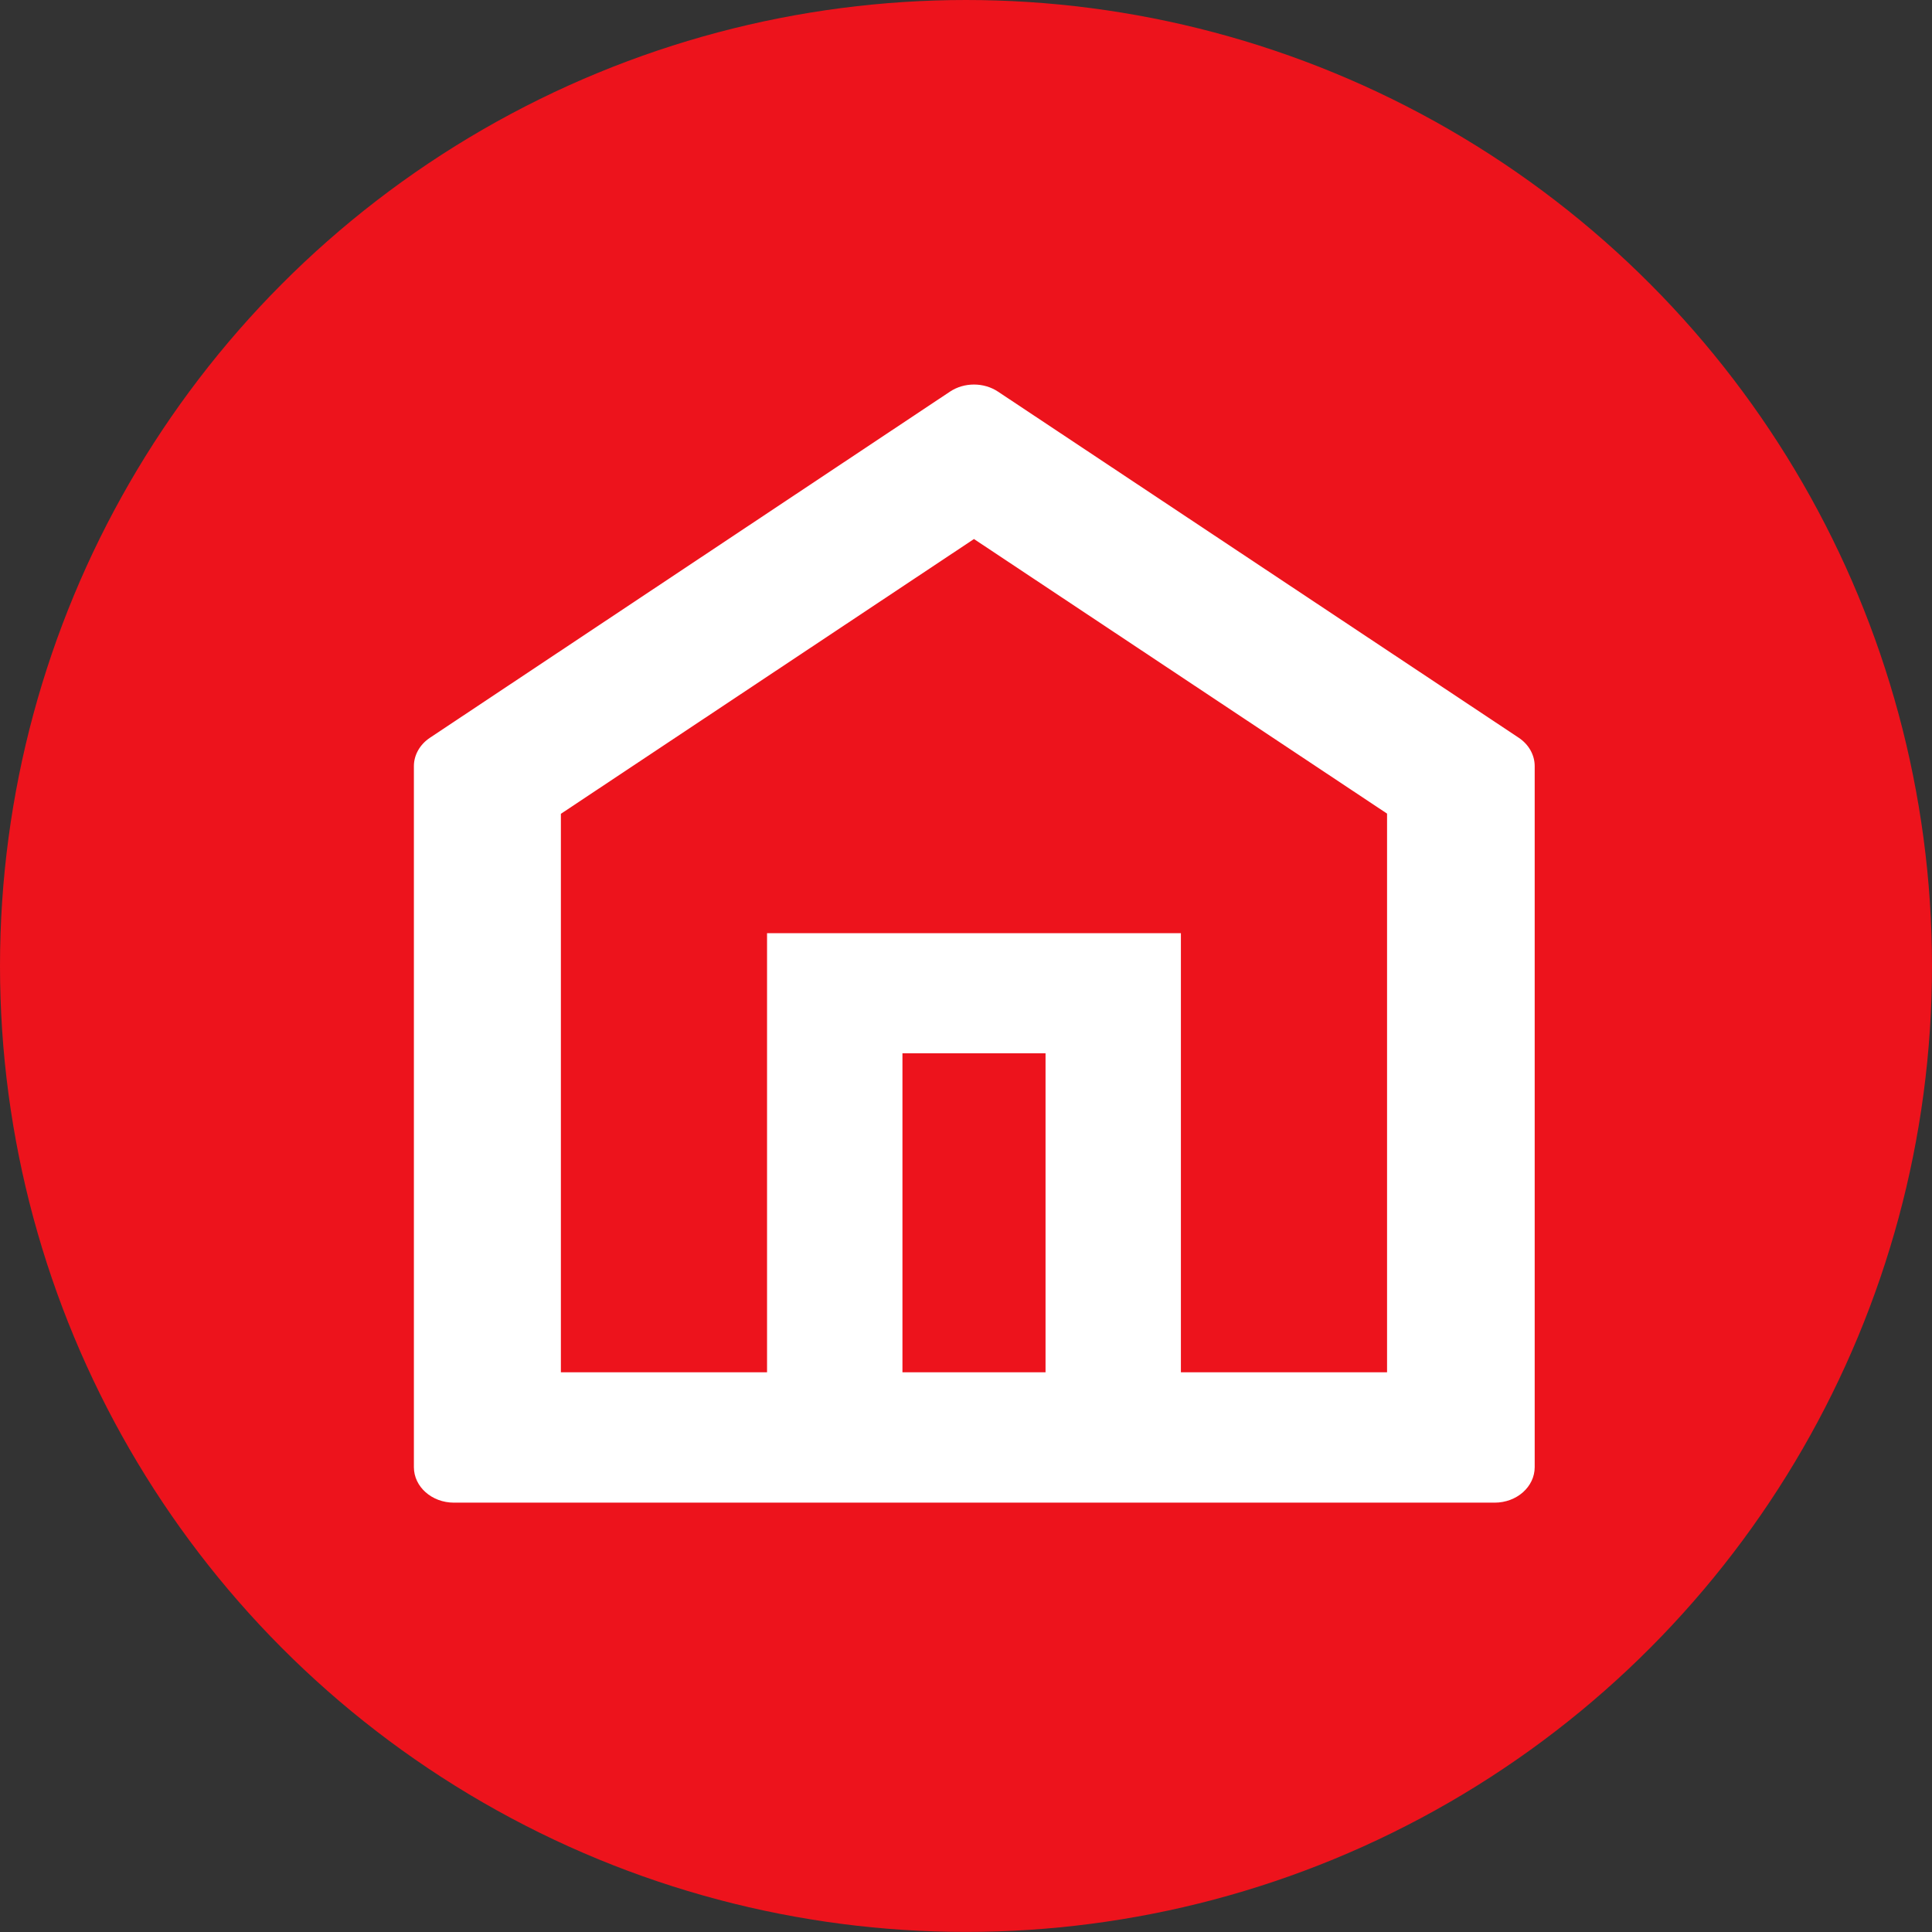
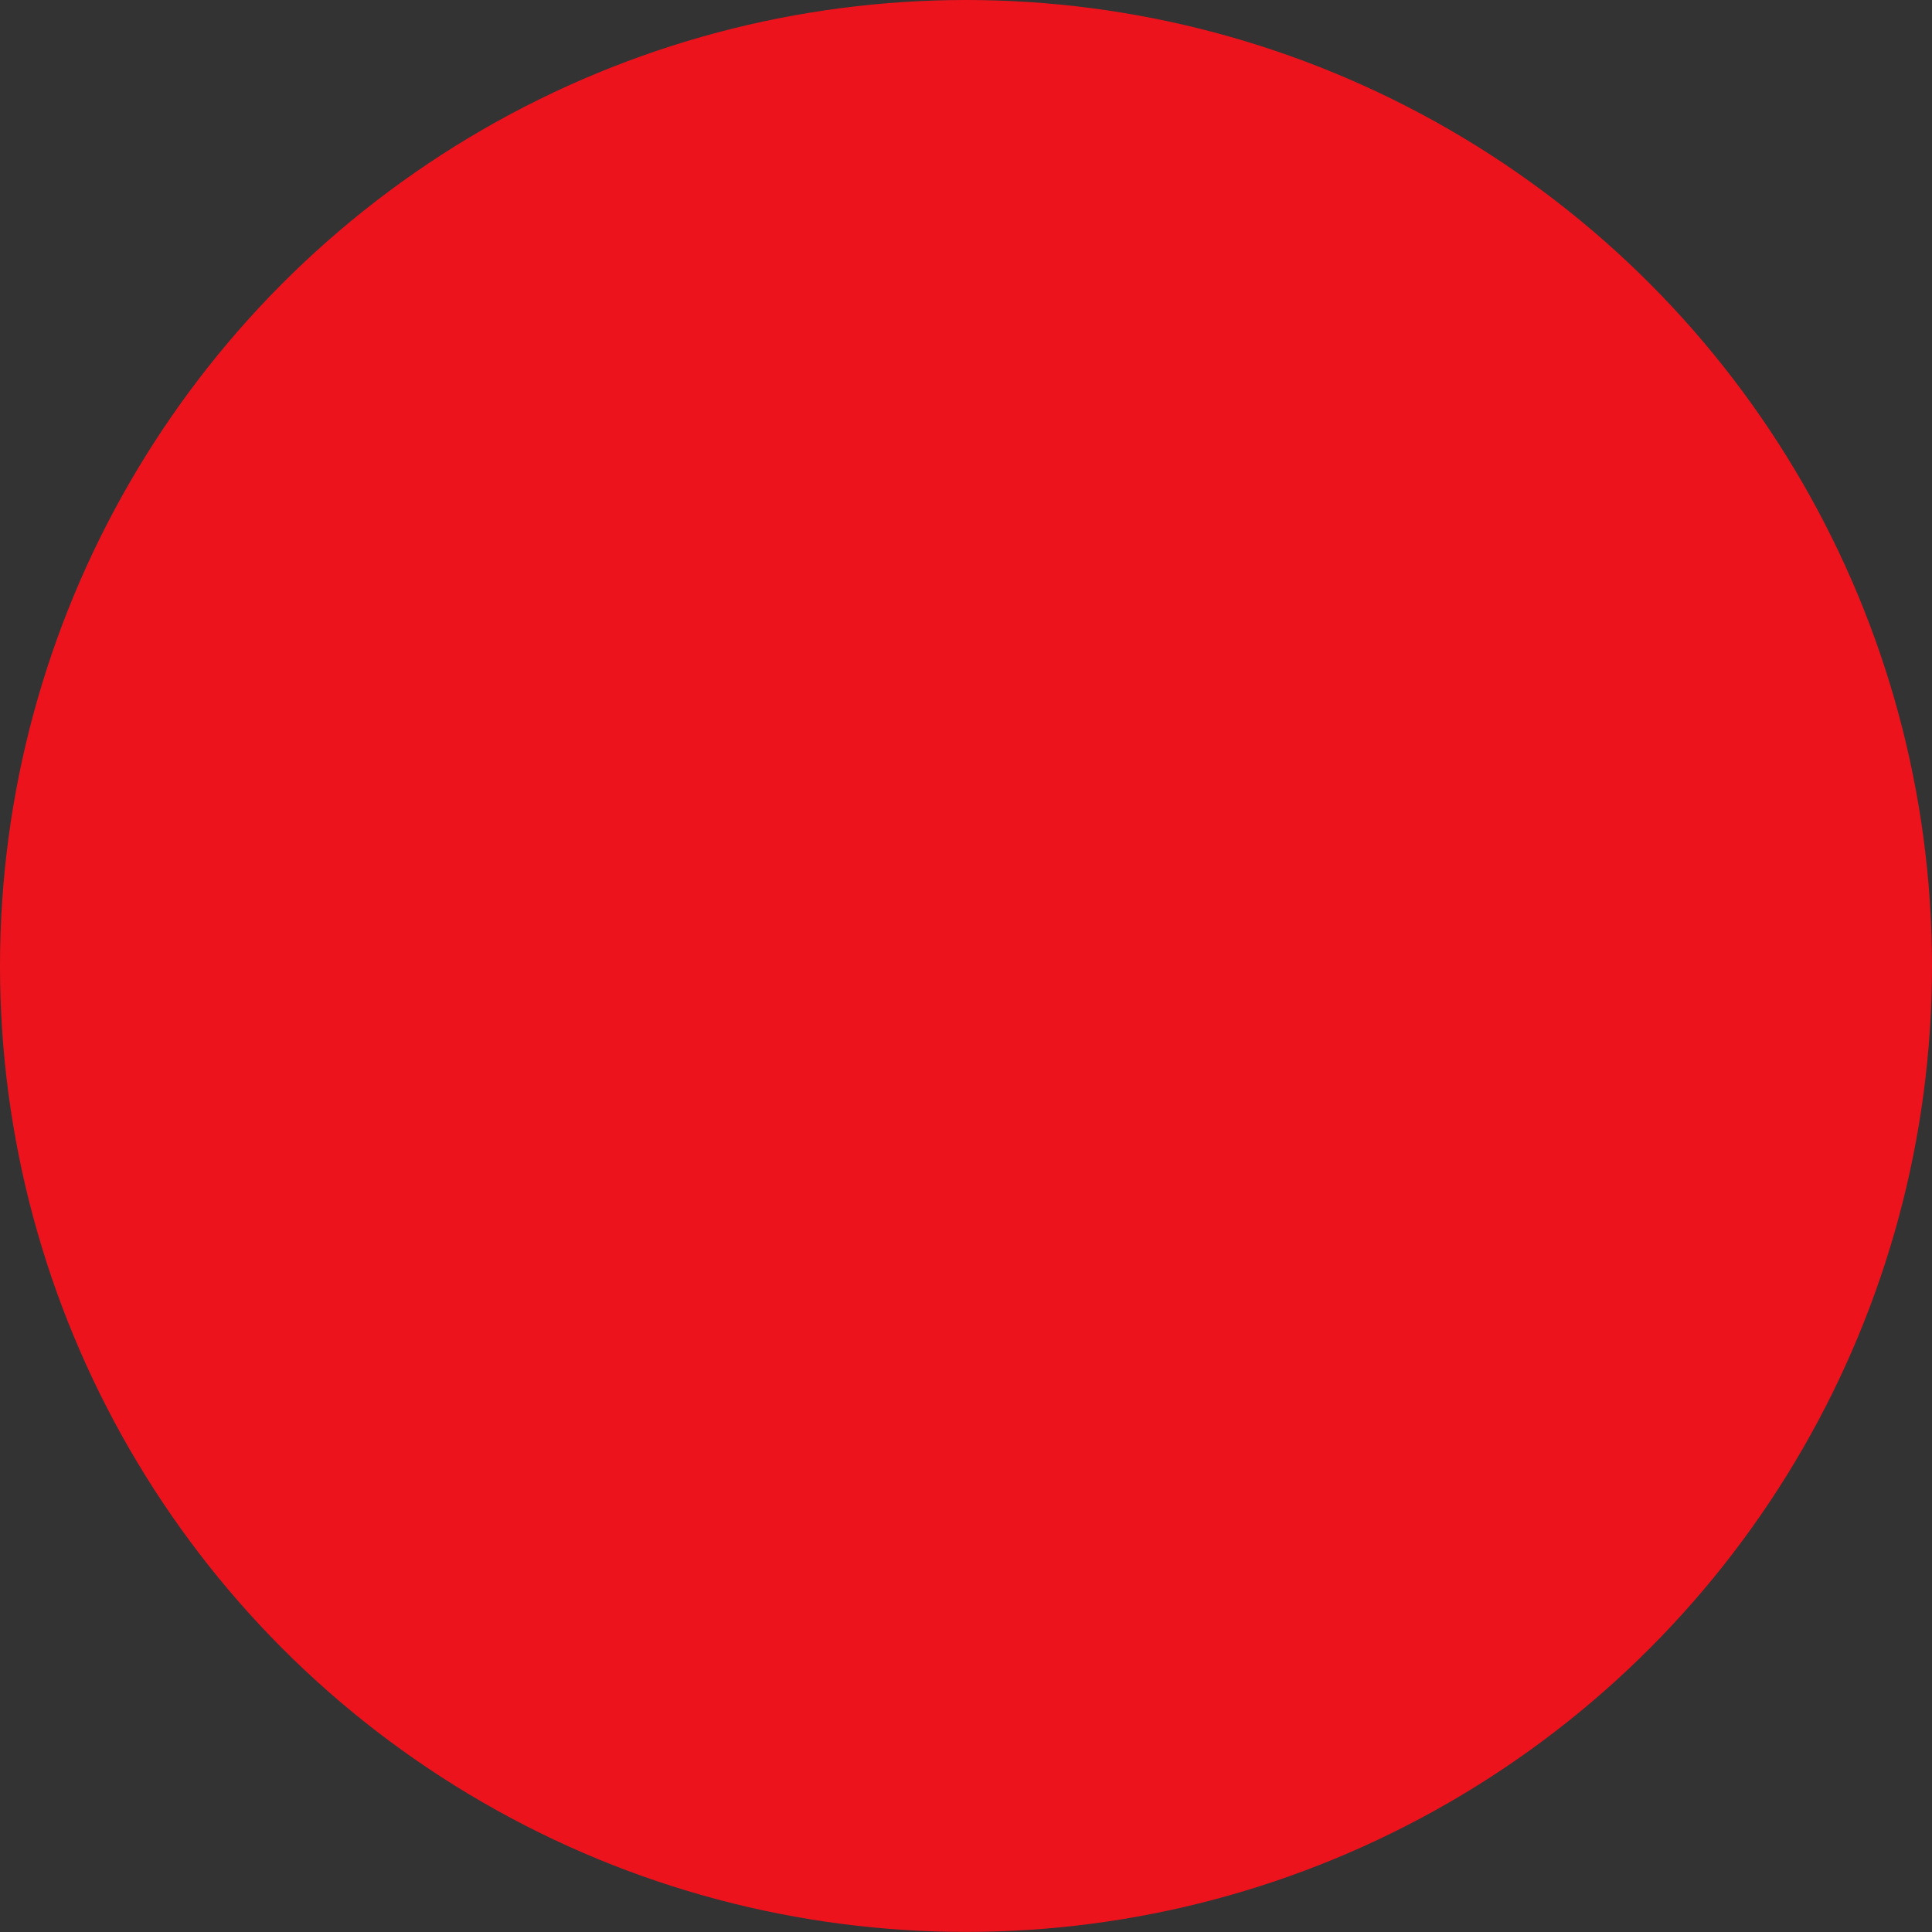
<svg xmlns="http://www.w3.org/2000/svg" width="48" height="48" viewBox="0 0 48 48" fill="none">
  <rect x="0" y="0" width="48" height="48" fill="#333333" stroke="none" />
  <ellipse cx="24" cy="23.999" rx="24" ry="23.999" fill="#ED131C" />
-   <path fill-rule="evenodd" clip-rule="evenodd" d="M10.283 19.035V36.451C10.283 36.938 10.728 37.333 11.278 37.333H37.134C37.684 37.333 38.129 36.938 38.129 36.451V19.034C38.129 18.756 37.981 18.494 37.731 18.328L24.795 9.73C24.441 9.495 23.955 9.495 23.602 9.73L10.681 18.33C10.431 18.497 10.283 18.758 10.283 19.035ZM13.935 34.094H19.057V23.185H29.339V34.094H34.461V20.214L24.198 13.392L13.935 20.219V34.094ZM22.421 34.094V26.168H25.976V34.094H22.421Z" fill="white" />
</svg>